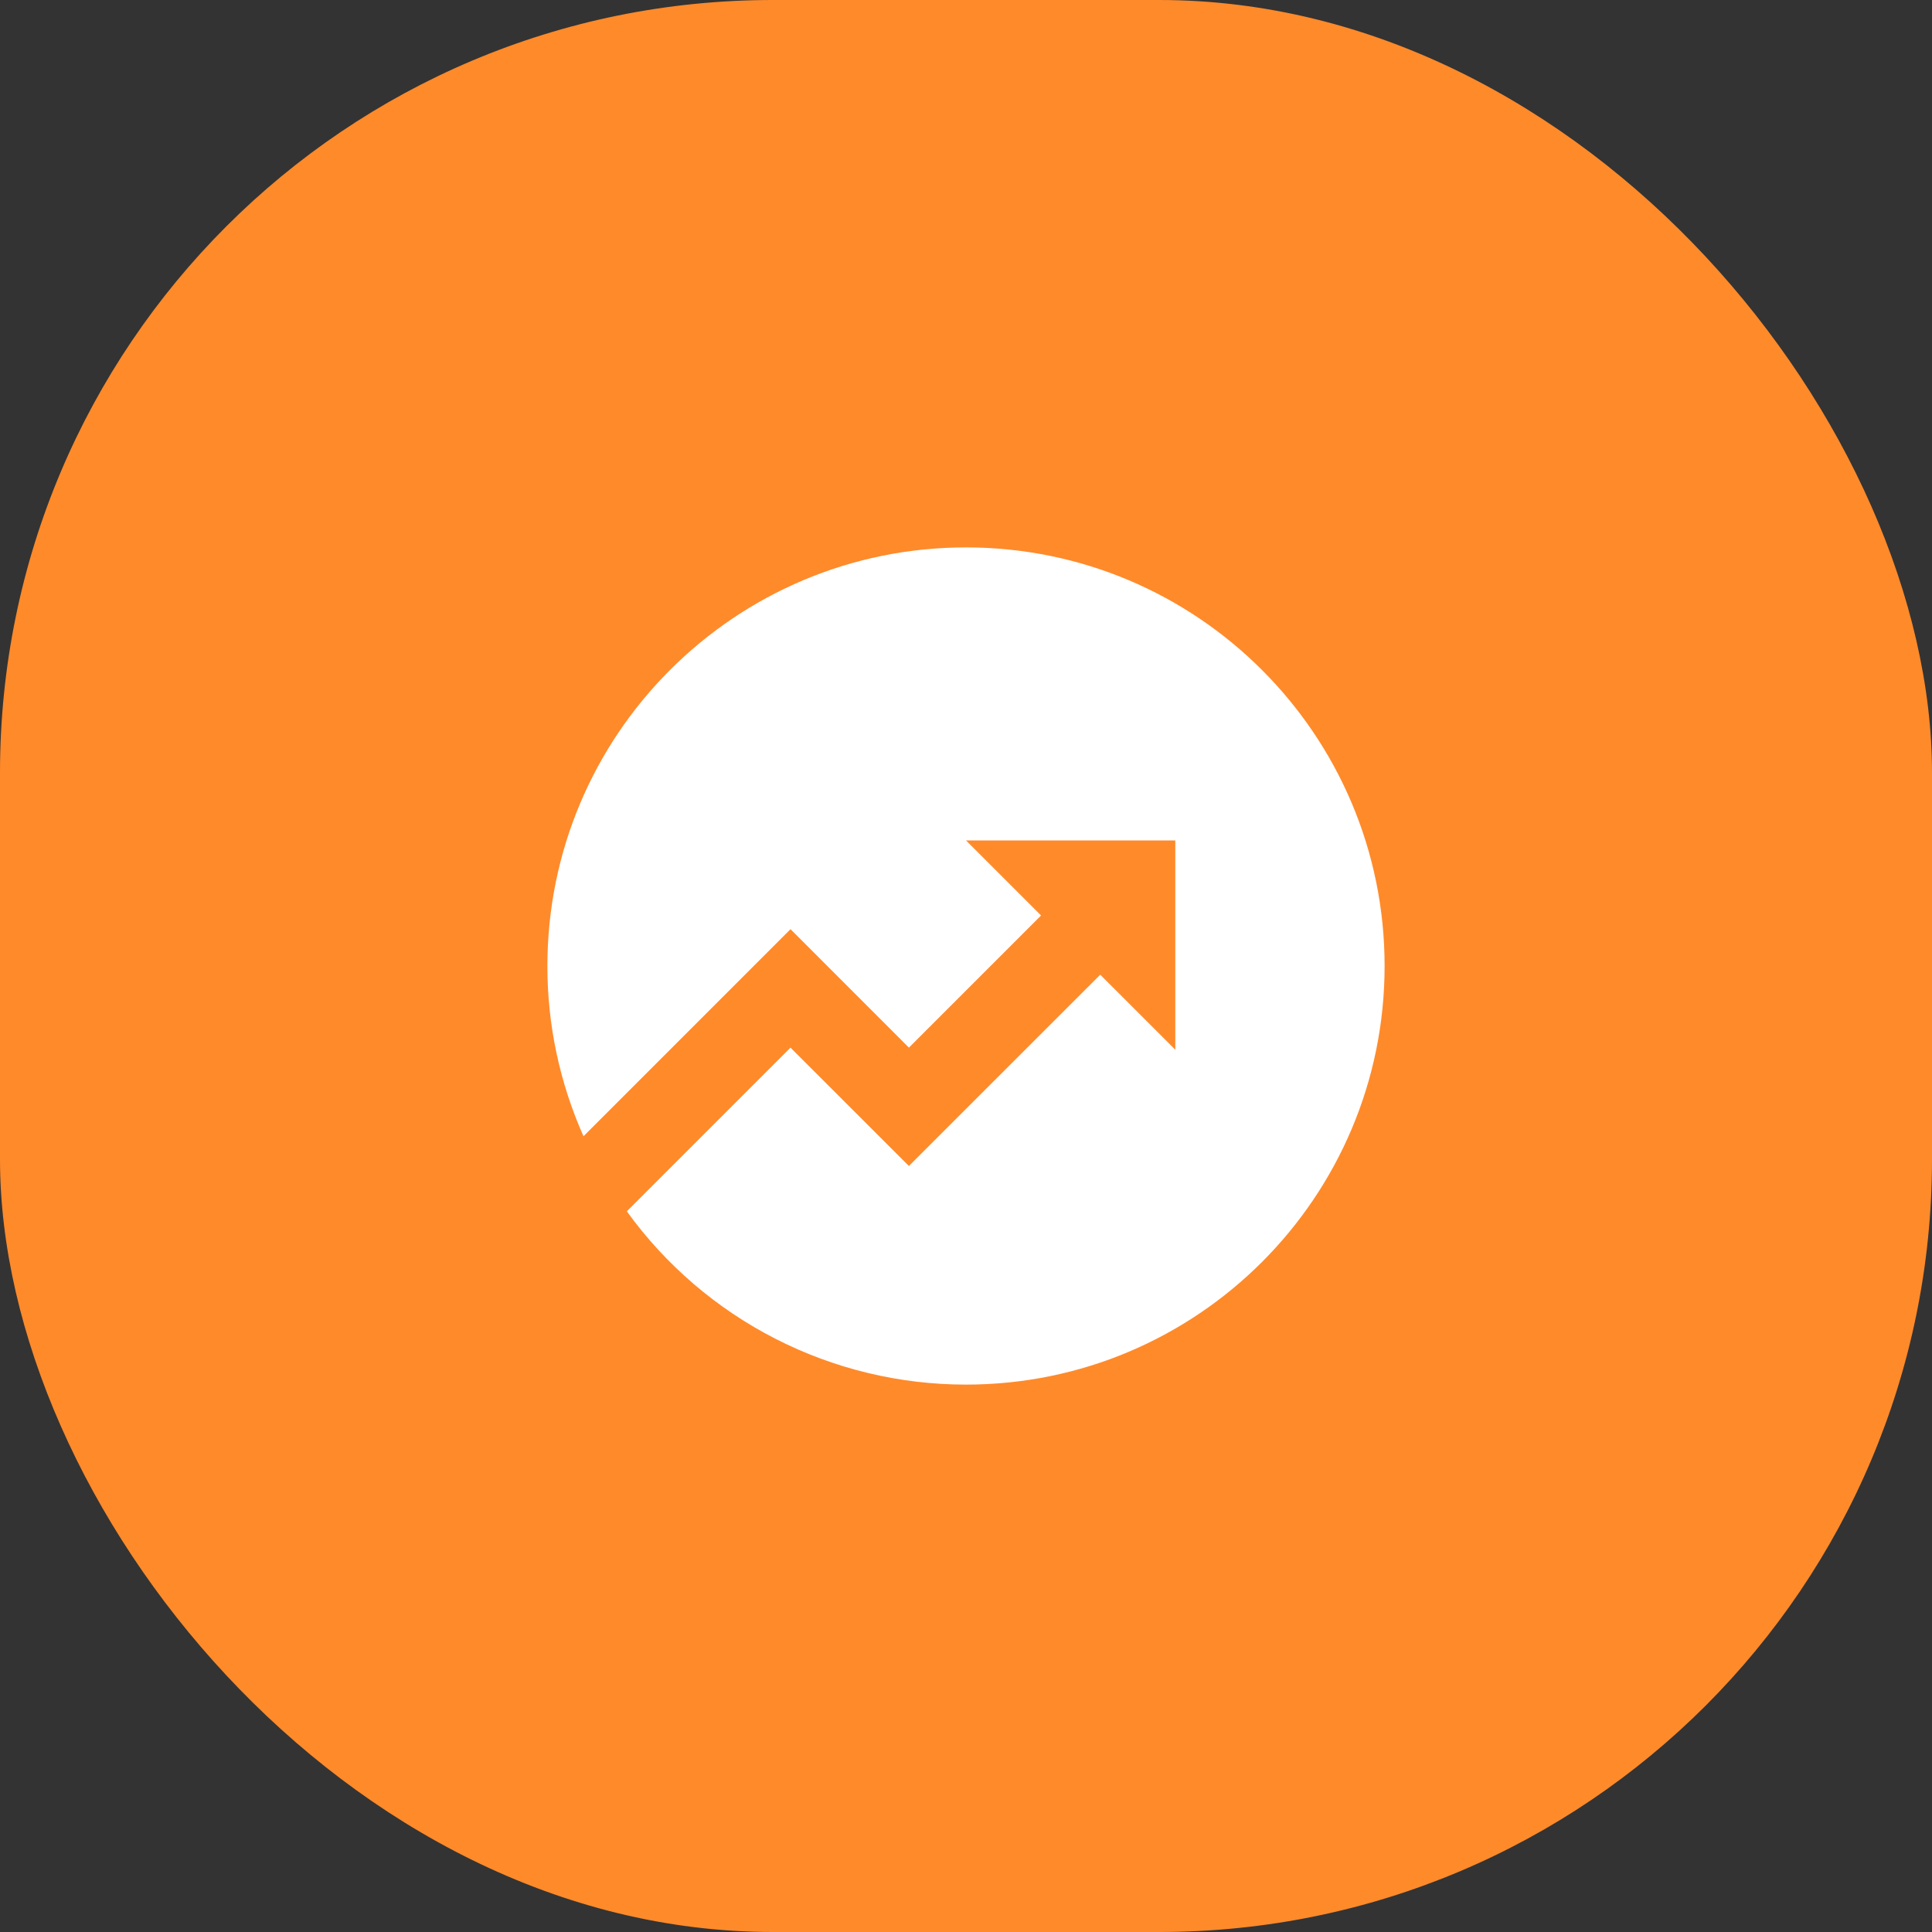
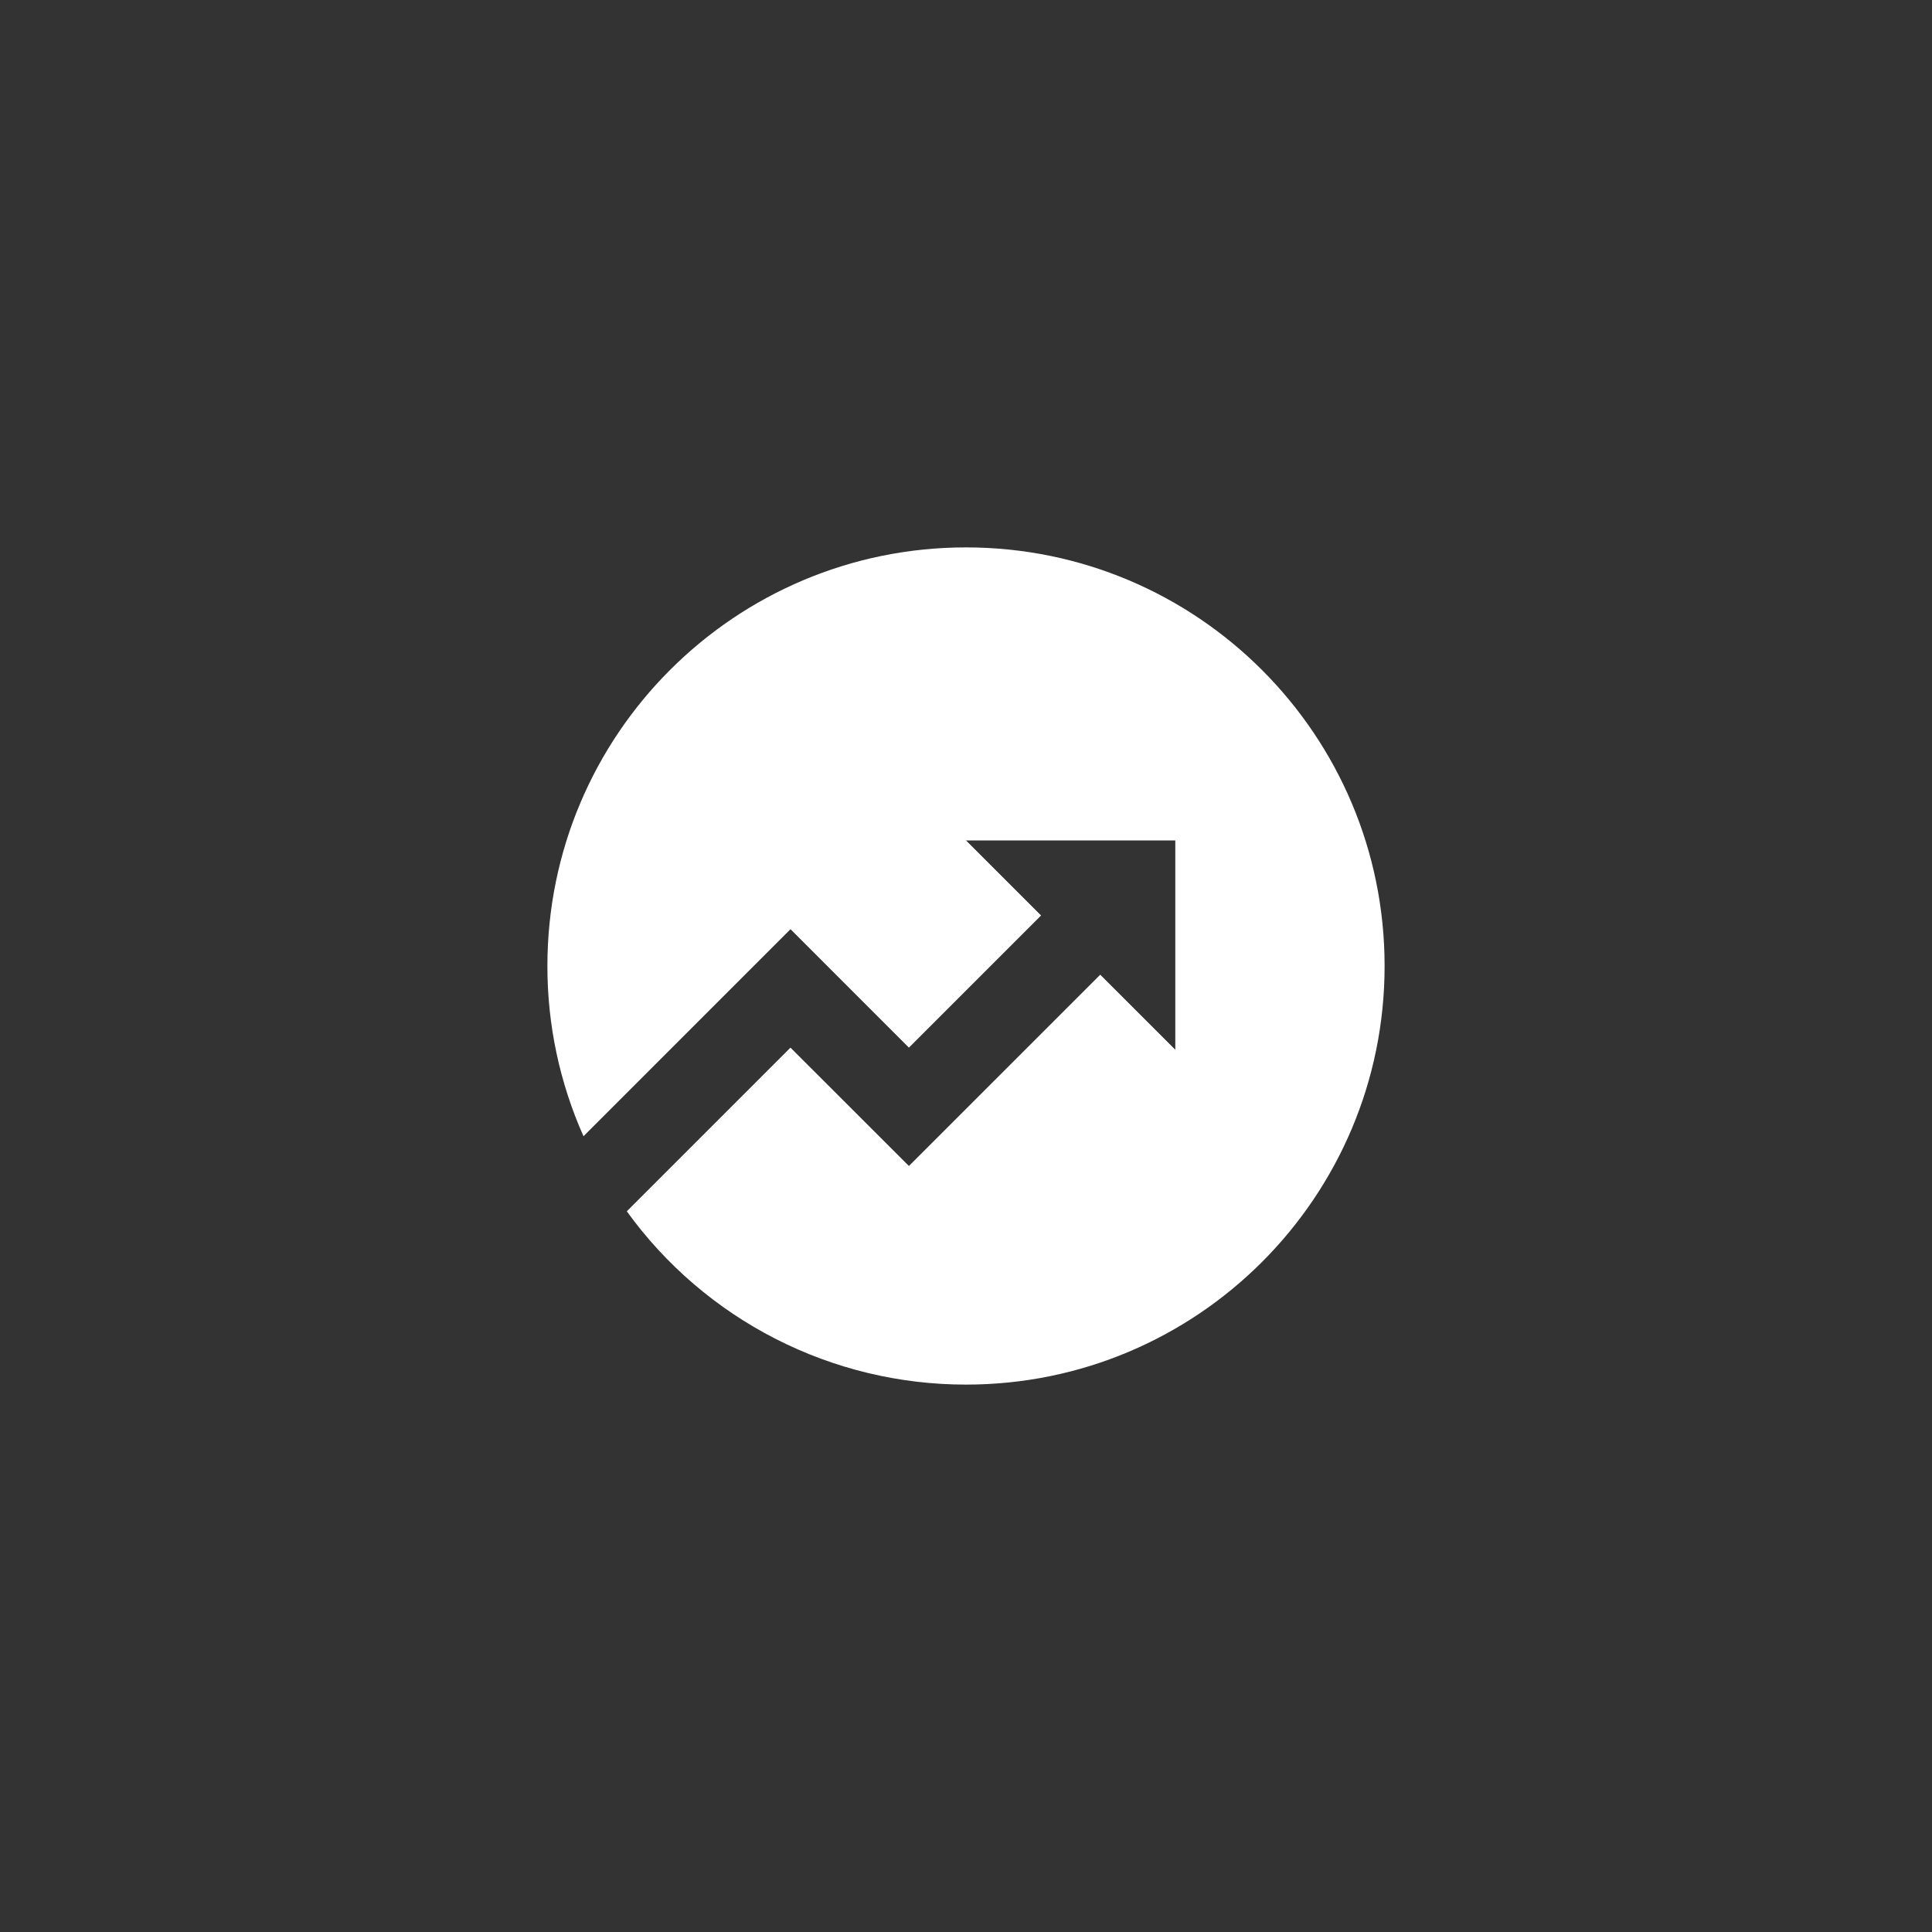
<svg xmlns="http://www.w3.org/2000/svg" width="60" height="60" viewBox="0 0 60 60" fill="none">
  <rect x="0" y="0" width="60" height="60" fill="#333333" stroke="none" />
-   <rect width="60" height="60" rx="24" fill="#FF8A2A" />
  <path d="M19.466 37.618L24.549 32.535L28.227 36.211L34.169 30.27L36.5 32.6V26.1H30L32.331 28.431L28.227 32.535L24.55 28.857L18.121 35.287C17.38 33.623 16.998 31.822 17 30C17 22.82 22.82 17 30 17C37.18 17 43 22.82 43 30C43 37.18 37.18 43 30 43C27.943 43.001 25.916 42.514 24.084 41.578C22.253 40.643 20.67 39.285 19.466 37.618Z" fill="white" />
</svg>